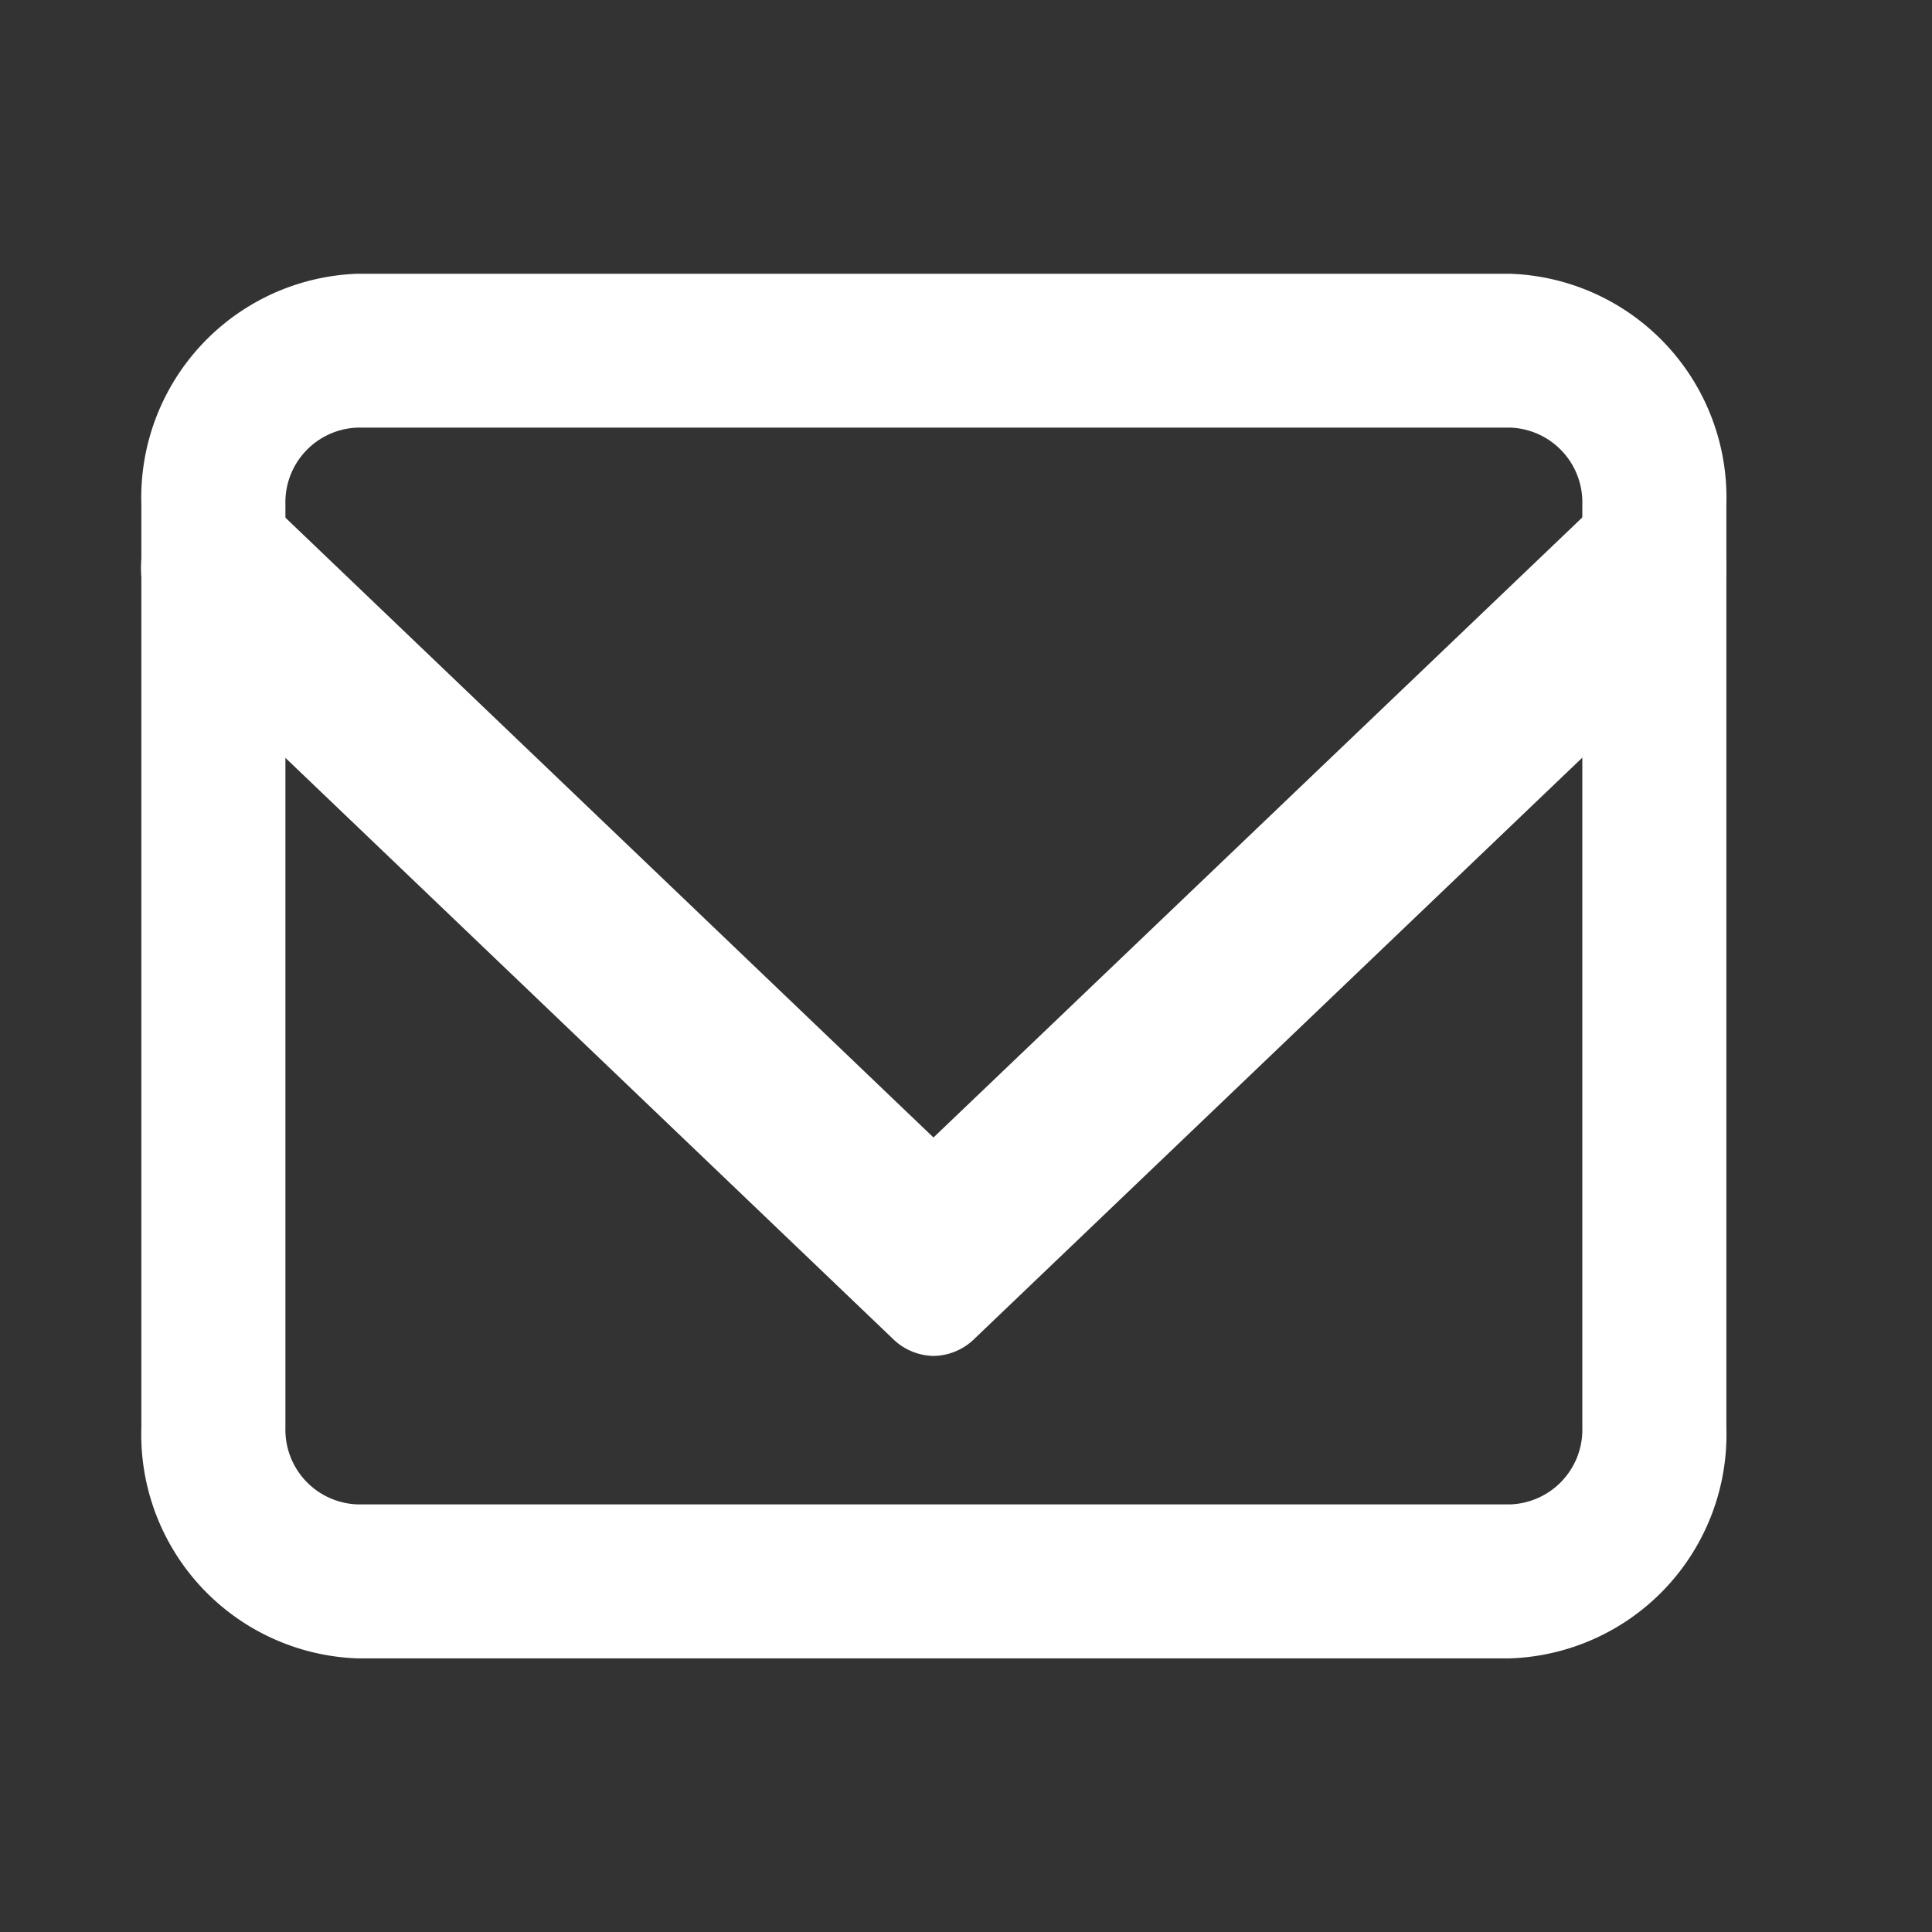
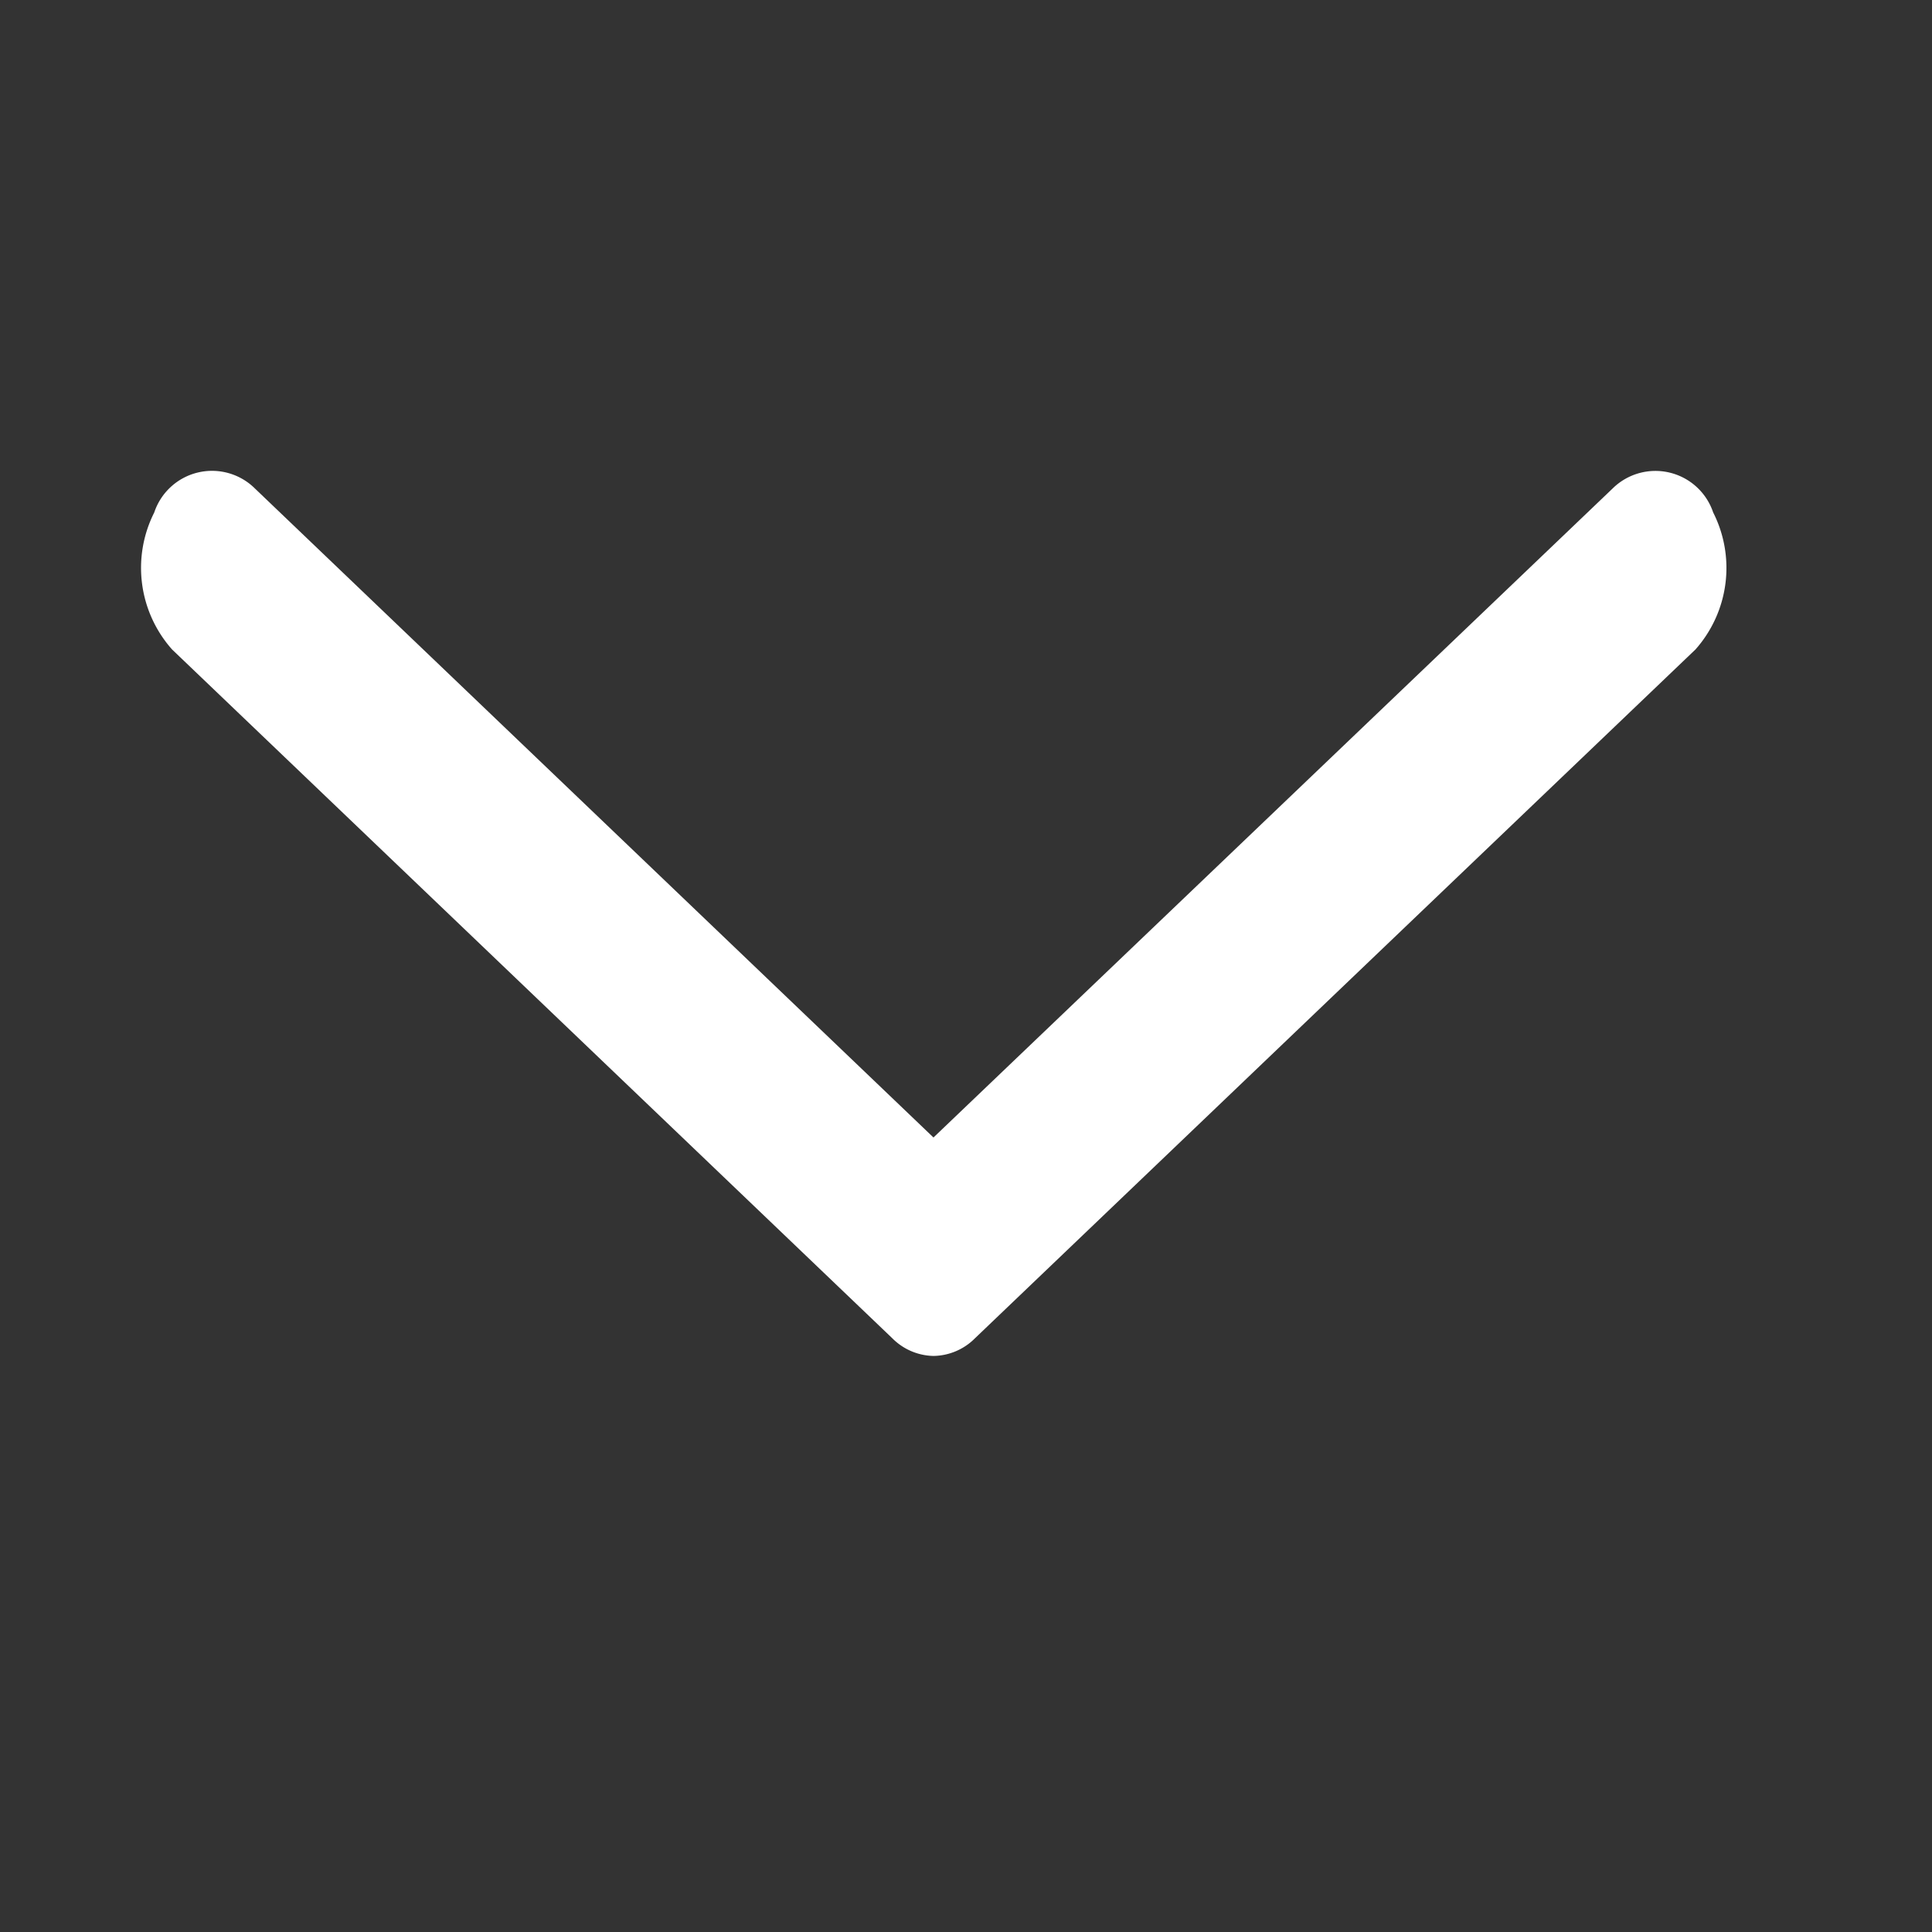
<svg xmlns="http://www.w3.org/2000/svg" width="30" height="30" viewBox="0 0 30 30">
  <rect x="0" y="0" width="30" height="30" fill="#333333" stroke="none" />
  <g id="グループ_3315" data-name="グループ 3315" transform="translate(-0.5)">
-     <rect id="長方形_5195" data-name="長方形 5195" width="30" height="30" transform="translate(0.5)" fill="#fff" opacity="0" />
    <g id="Icon_feather-mail" data-name="Icon feather-mail" transform="translate(2.695 4.251)">
-       <path id="Path_63586" data-name="Path 63586" d="M4.856,4.5h17.9a3.479,3.479,0,0,1,3.356,3.583V22.415A3.479,3.479,0,0,1,22.753,26H4.856A3.479,3.479,0,0,1,1.5,22.415V8.083A3.479,3.479,0,0,1,4.856,4.5Zm17.9,19.109a1.16,1.16,0,0,0,1.119-1.194V8.083a1.16,1.16,0,0,0-1.119-1.194H4.856A1.16,1.16,0,0,0,3.737,8.083V22.415a1.16,1.16,0,0,0,1.119,1.194Z" transform="translate(-1.5 -4.5)" fill="#fff" />
      <path id="Path_63587" data-name="Path 63587" d="M13.8,21.249a.927.927,0,0,1-.641-.276L1.977,10.279A1.907,1.907,0,0,1,1.7,8.152.946.946,0,0,1,3.26,7.776L13.8,17.857,24.349,7.776a.946.946,0,0,1,1.558.375,1.907,1.907,0,0,1-.275,2.128L14.446,20.973A.927.927,0,0,1,13.8,21.249Z" transform="translate(-1.5 -4.445)" fill="#fff" />
    </g>
  </g>
</svg>